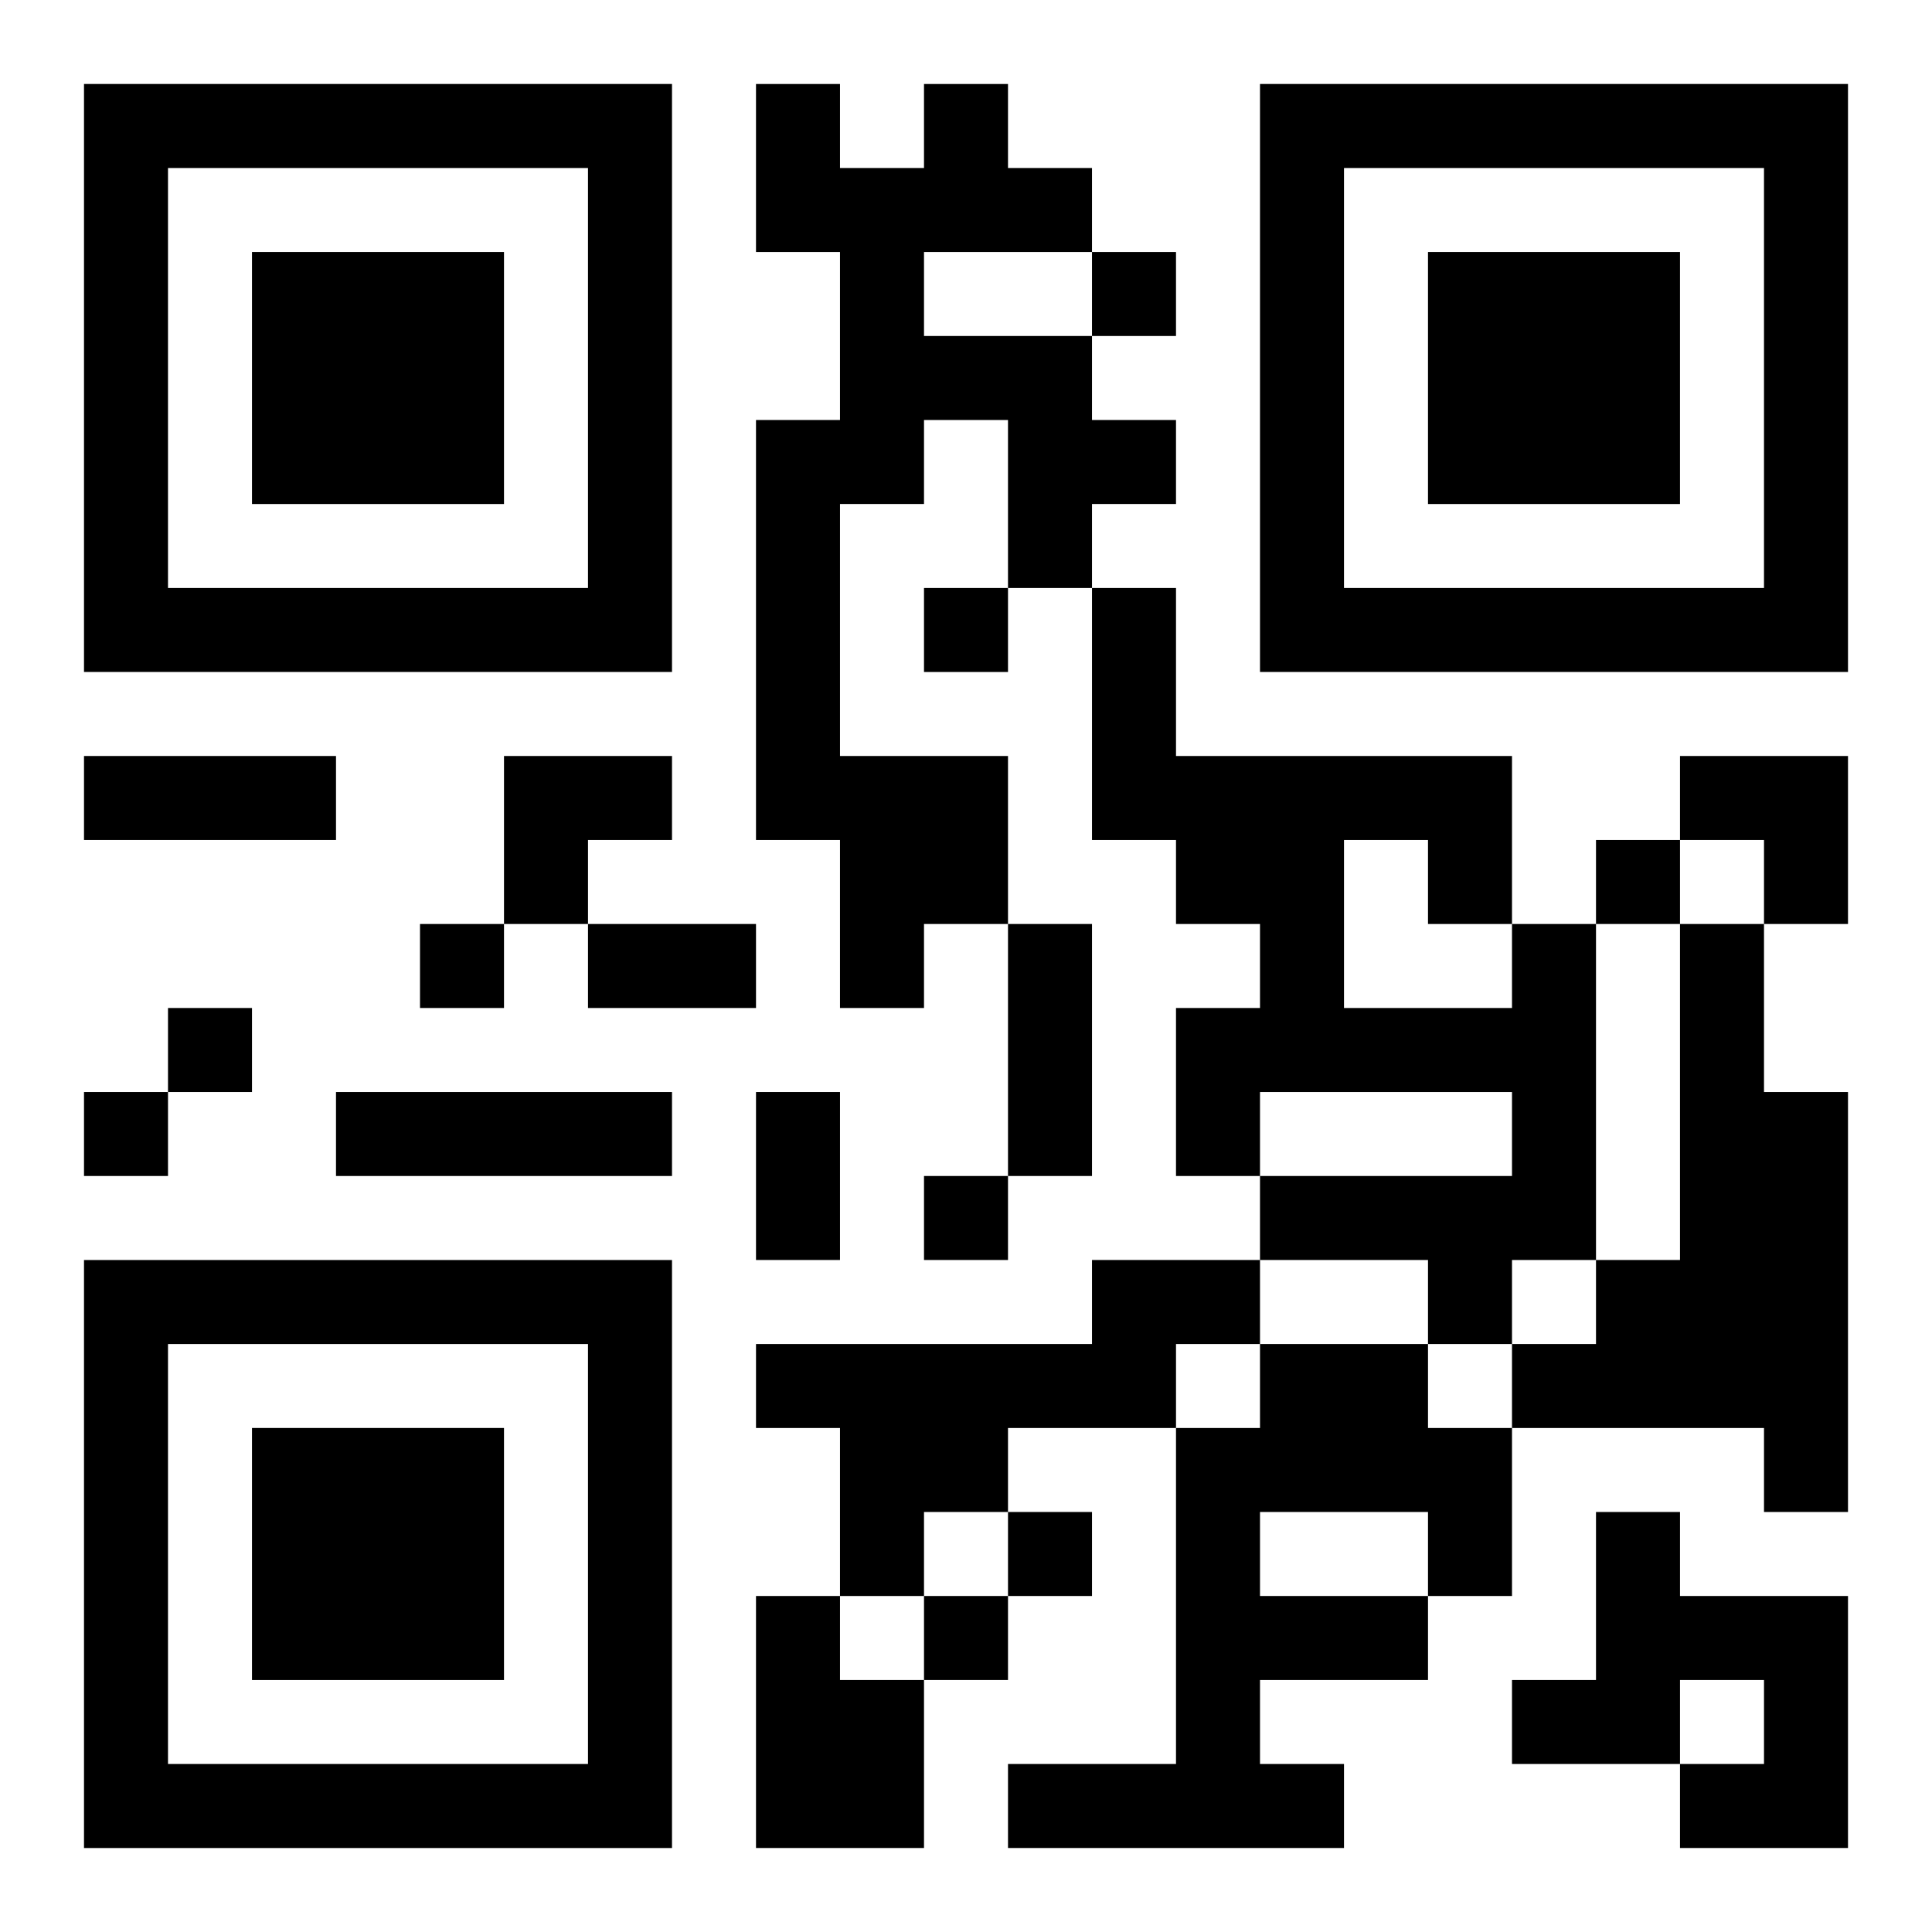
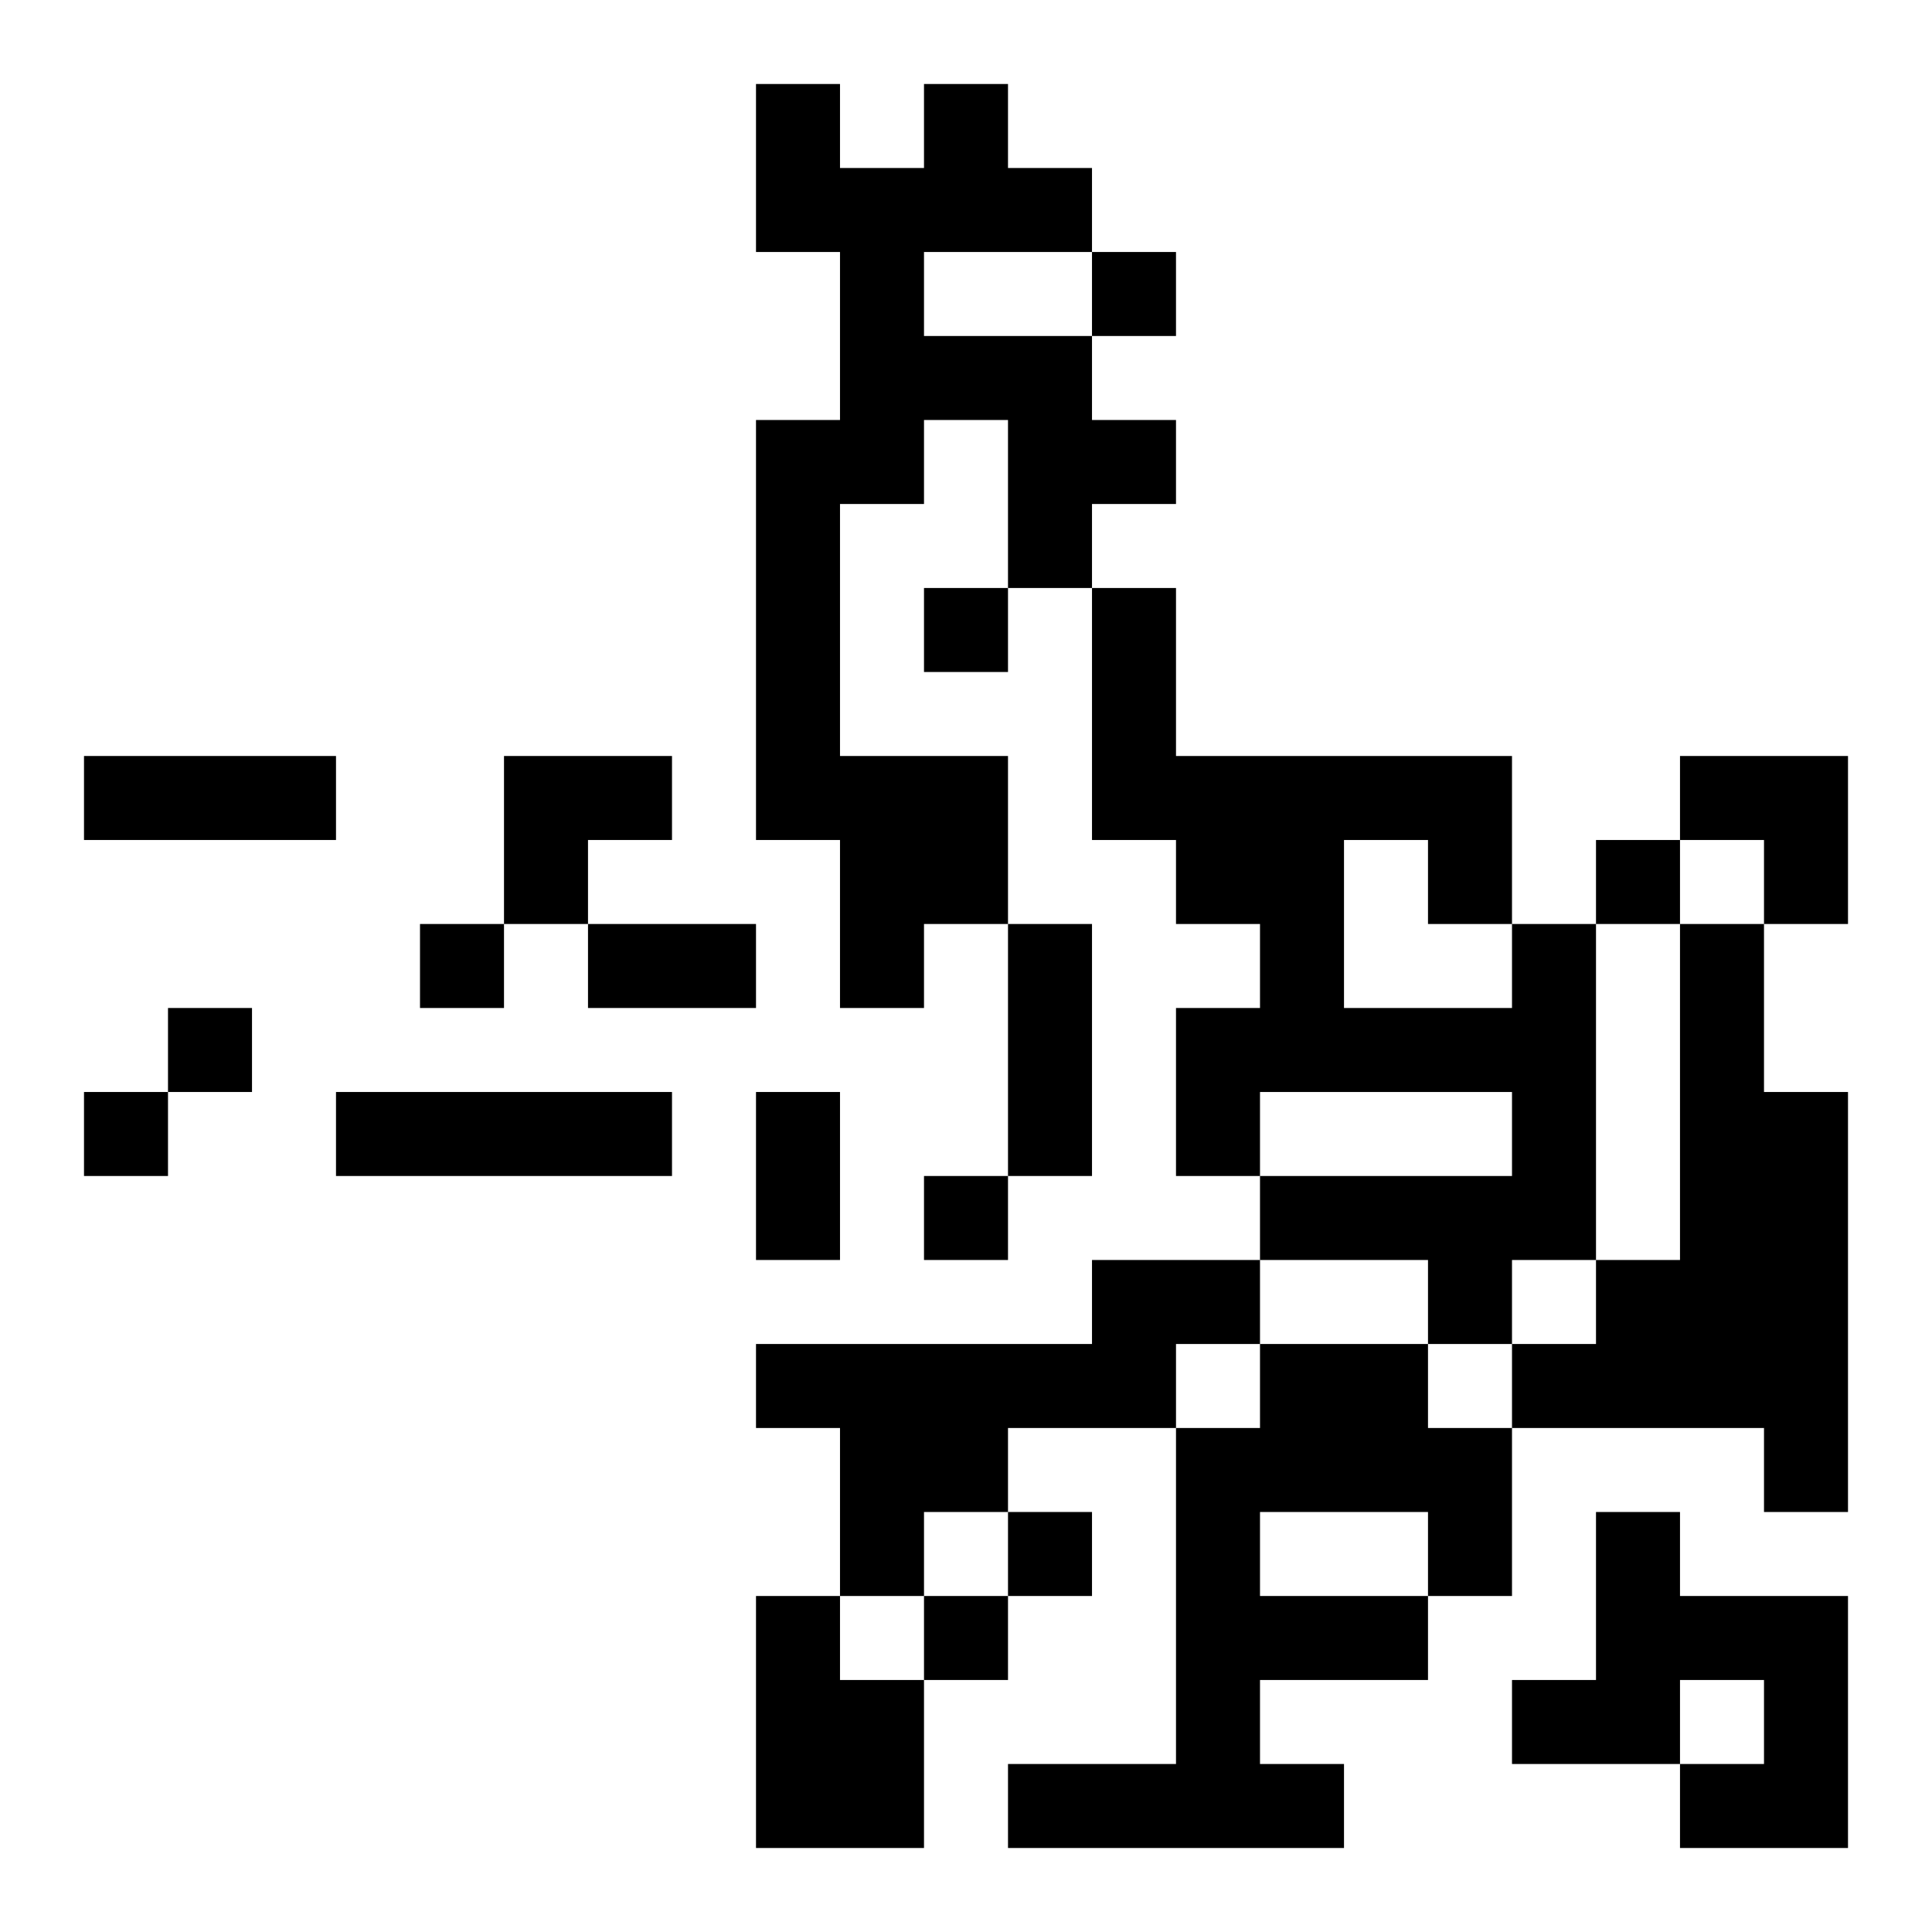
<svg xmlns="http://www.w3.org/2000/svg" xmlns:xlink="http://www.w3.org/1999/xlink" width="250" height="250" baseProfile="full" version="1.1" viewBox="-1 -1 23 23">
  <symbol id="a">
-     <path d="m0 7v7h7v-7h-7zm1 1h5v5h-5v-5zm1 1v3h3v-3h-3z" />
-   </symbol>
+     </symbol>
  <use y="-7" xlink:href="#a" />
  <use y="7" xlink:href="#a" />
  <use x="14" y="-7" xlink:href="#a" />
  <path d="m10 0h1v1h1v1h-2v1h2v1h1v1h-1v1h-1v-2h-1v1h-1v3h2v2h-1v1h-1v-2h-1v-5h1v-2h-1v-2h1v1h1v-1m7 10h1v4h-1v1h-1v-1h-2v-1h3v-1h-3v1h-1v-2h1v-1h-1v-1h-1v-3h1v2h4v2m-2-1v2h2v-1h-1v-1h-1m4 1h1v2h1v5h-1v-1h-3v-1h1v-1h1v-4m-16 2h4v1h-4v-1m9 2h2v1h-1v1h-2v1h-1v1h-1v-2h-1v-1h4v-1m2 1h2v1h1v2h-1v1h-2v1h1v1h-4v-1h2v-4h1v-1m0 2v1h2v-1h-2m4 0h1v1h2v3h-2v-1h1v-1h-1v1h-2v-1h1v-2m-10 1h1v1h1v2h-2v-3m4-16v1h1v-1h-1m-2 4v1h1v-1h-1m8 3v1h1v-1h-1m-14 1v1h1v-1h-1m-3 1v1h1v-1h-1m-1 1v1h1v-1h-1m10 1v1h1v-1h-1m1 4v1h1v-1h-1m-1 1v1h1v-1h-1m-10-10h3v1h-3v-1m6 2h2v1h-2v-1m5 0h1v3h-1v-3m-3 2h1v2h-1v-2m-3-4h2v1h-1v1h-1zm14 0h2v2h-1v-1h-1z" />
</svg>